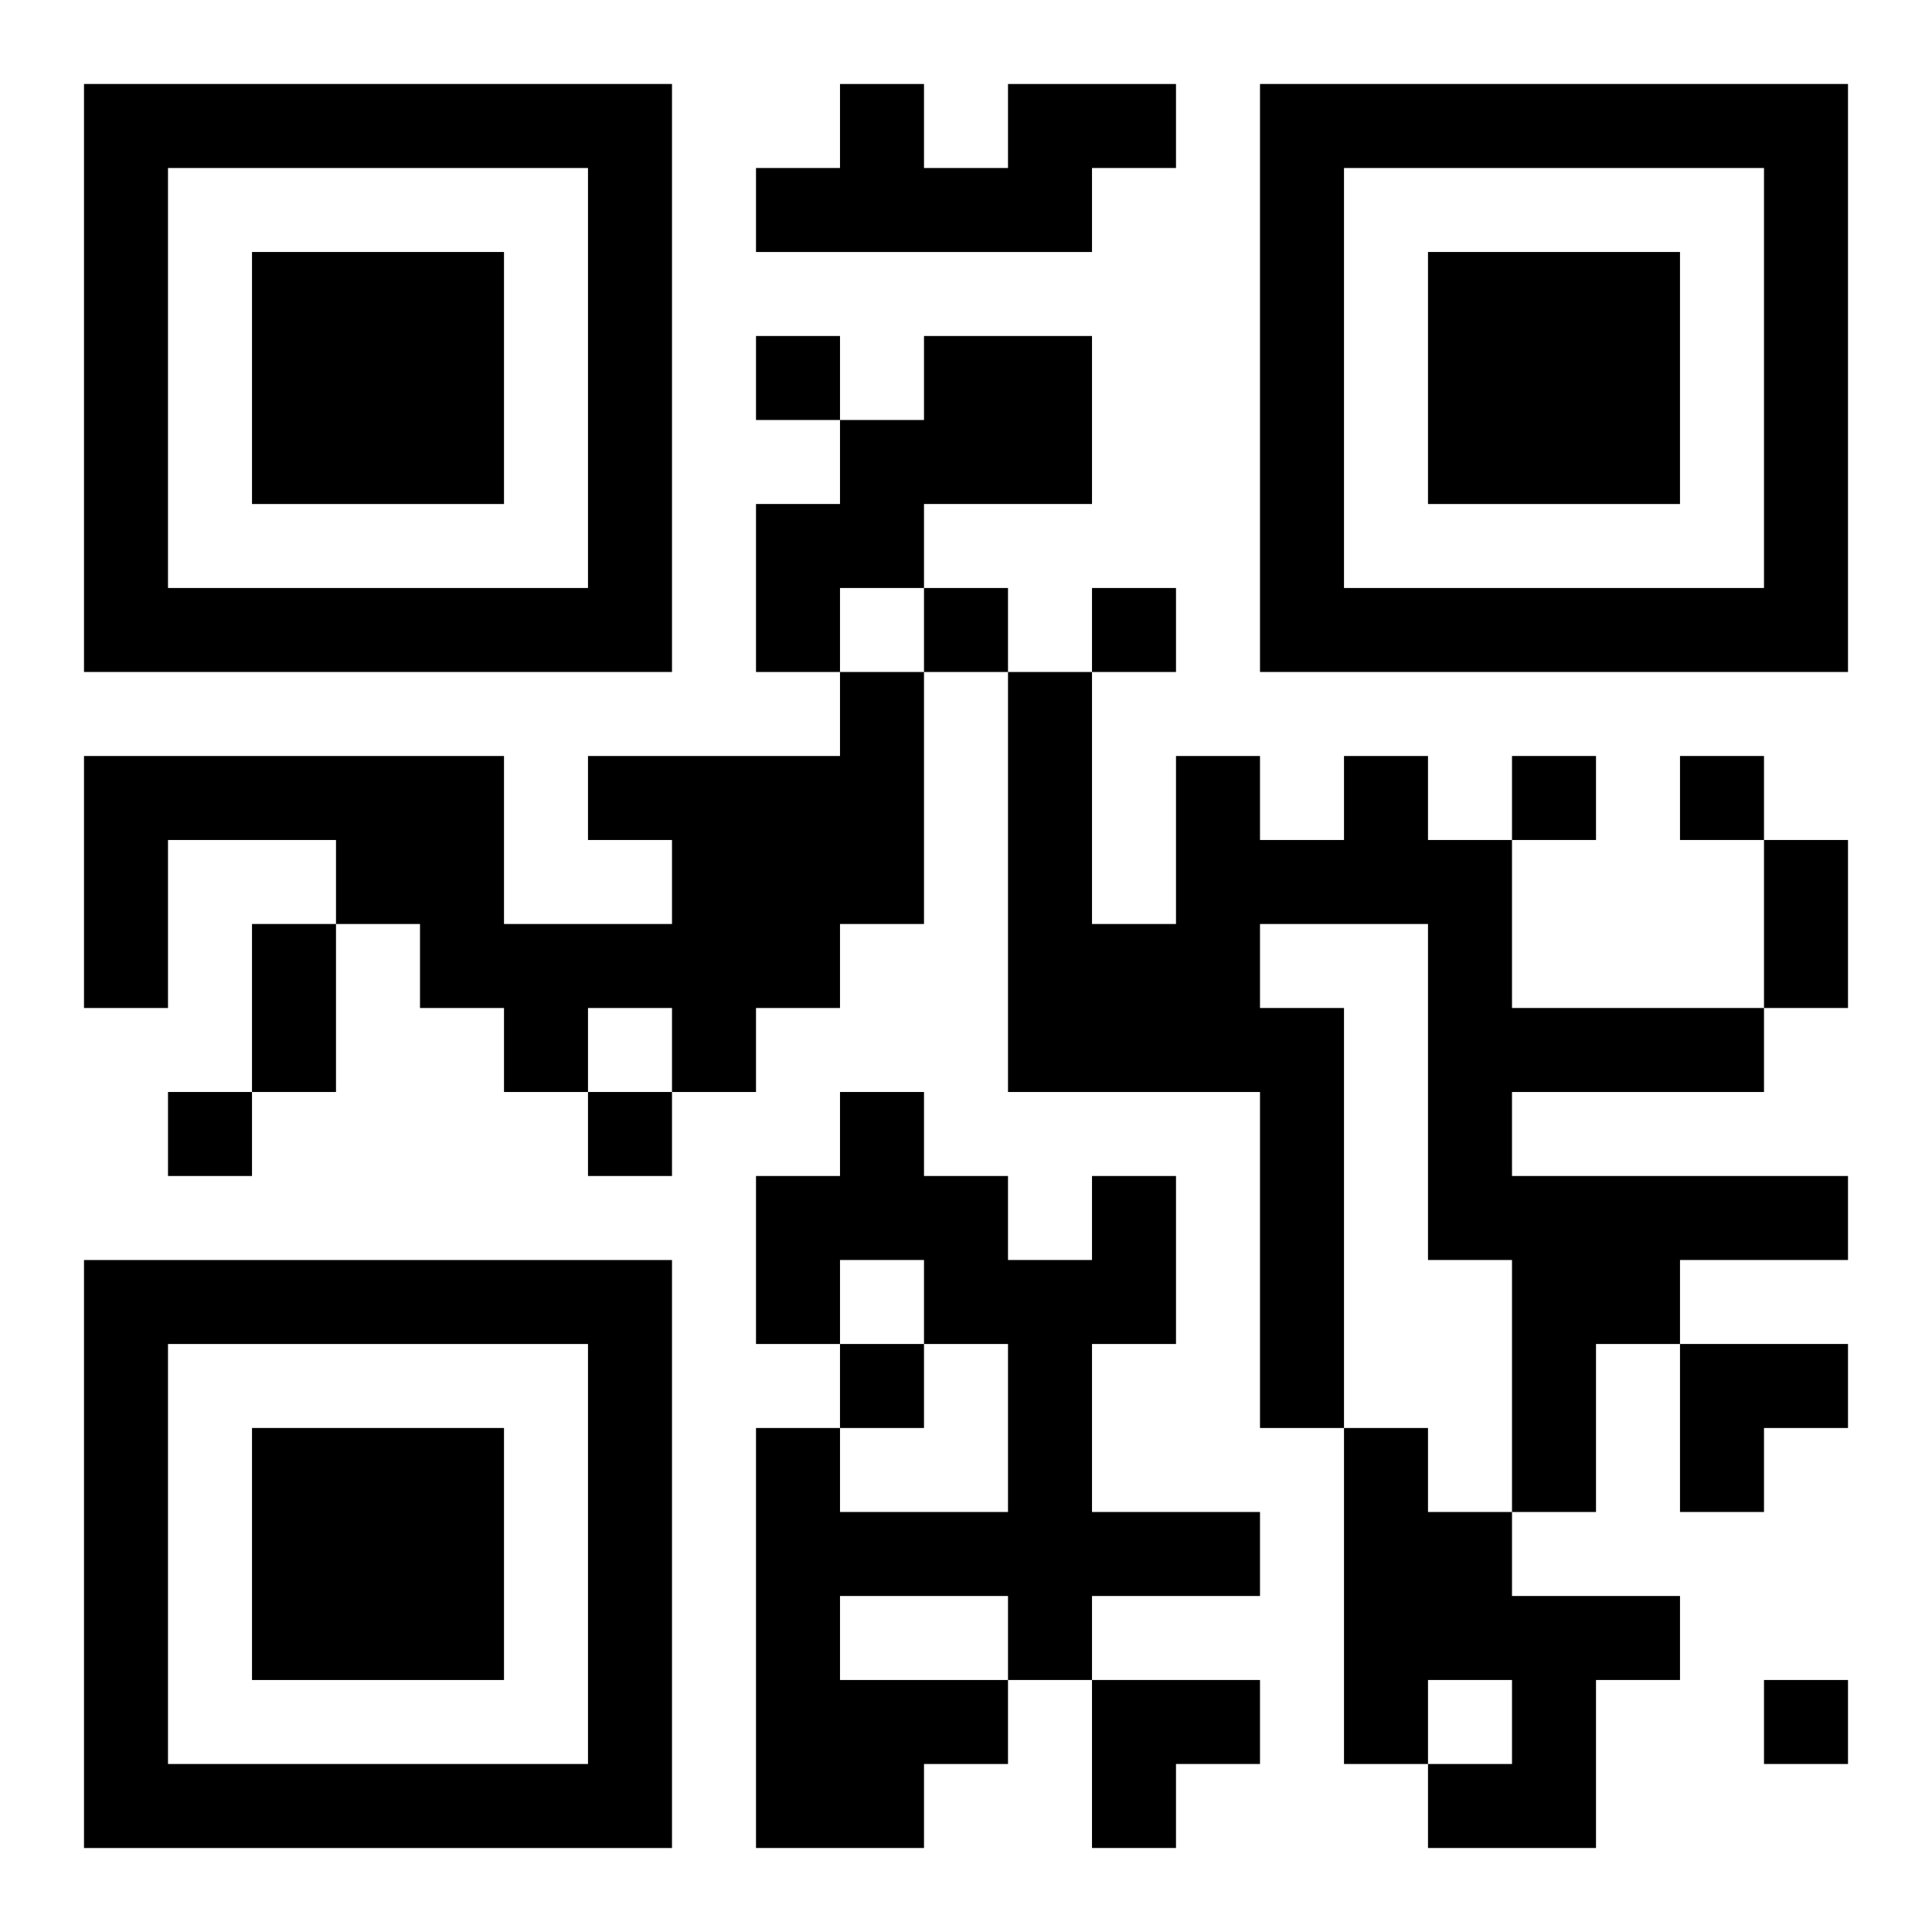
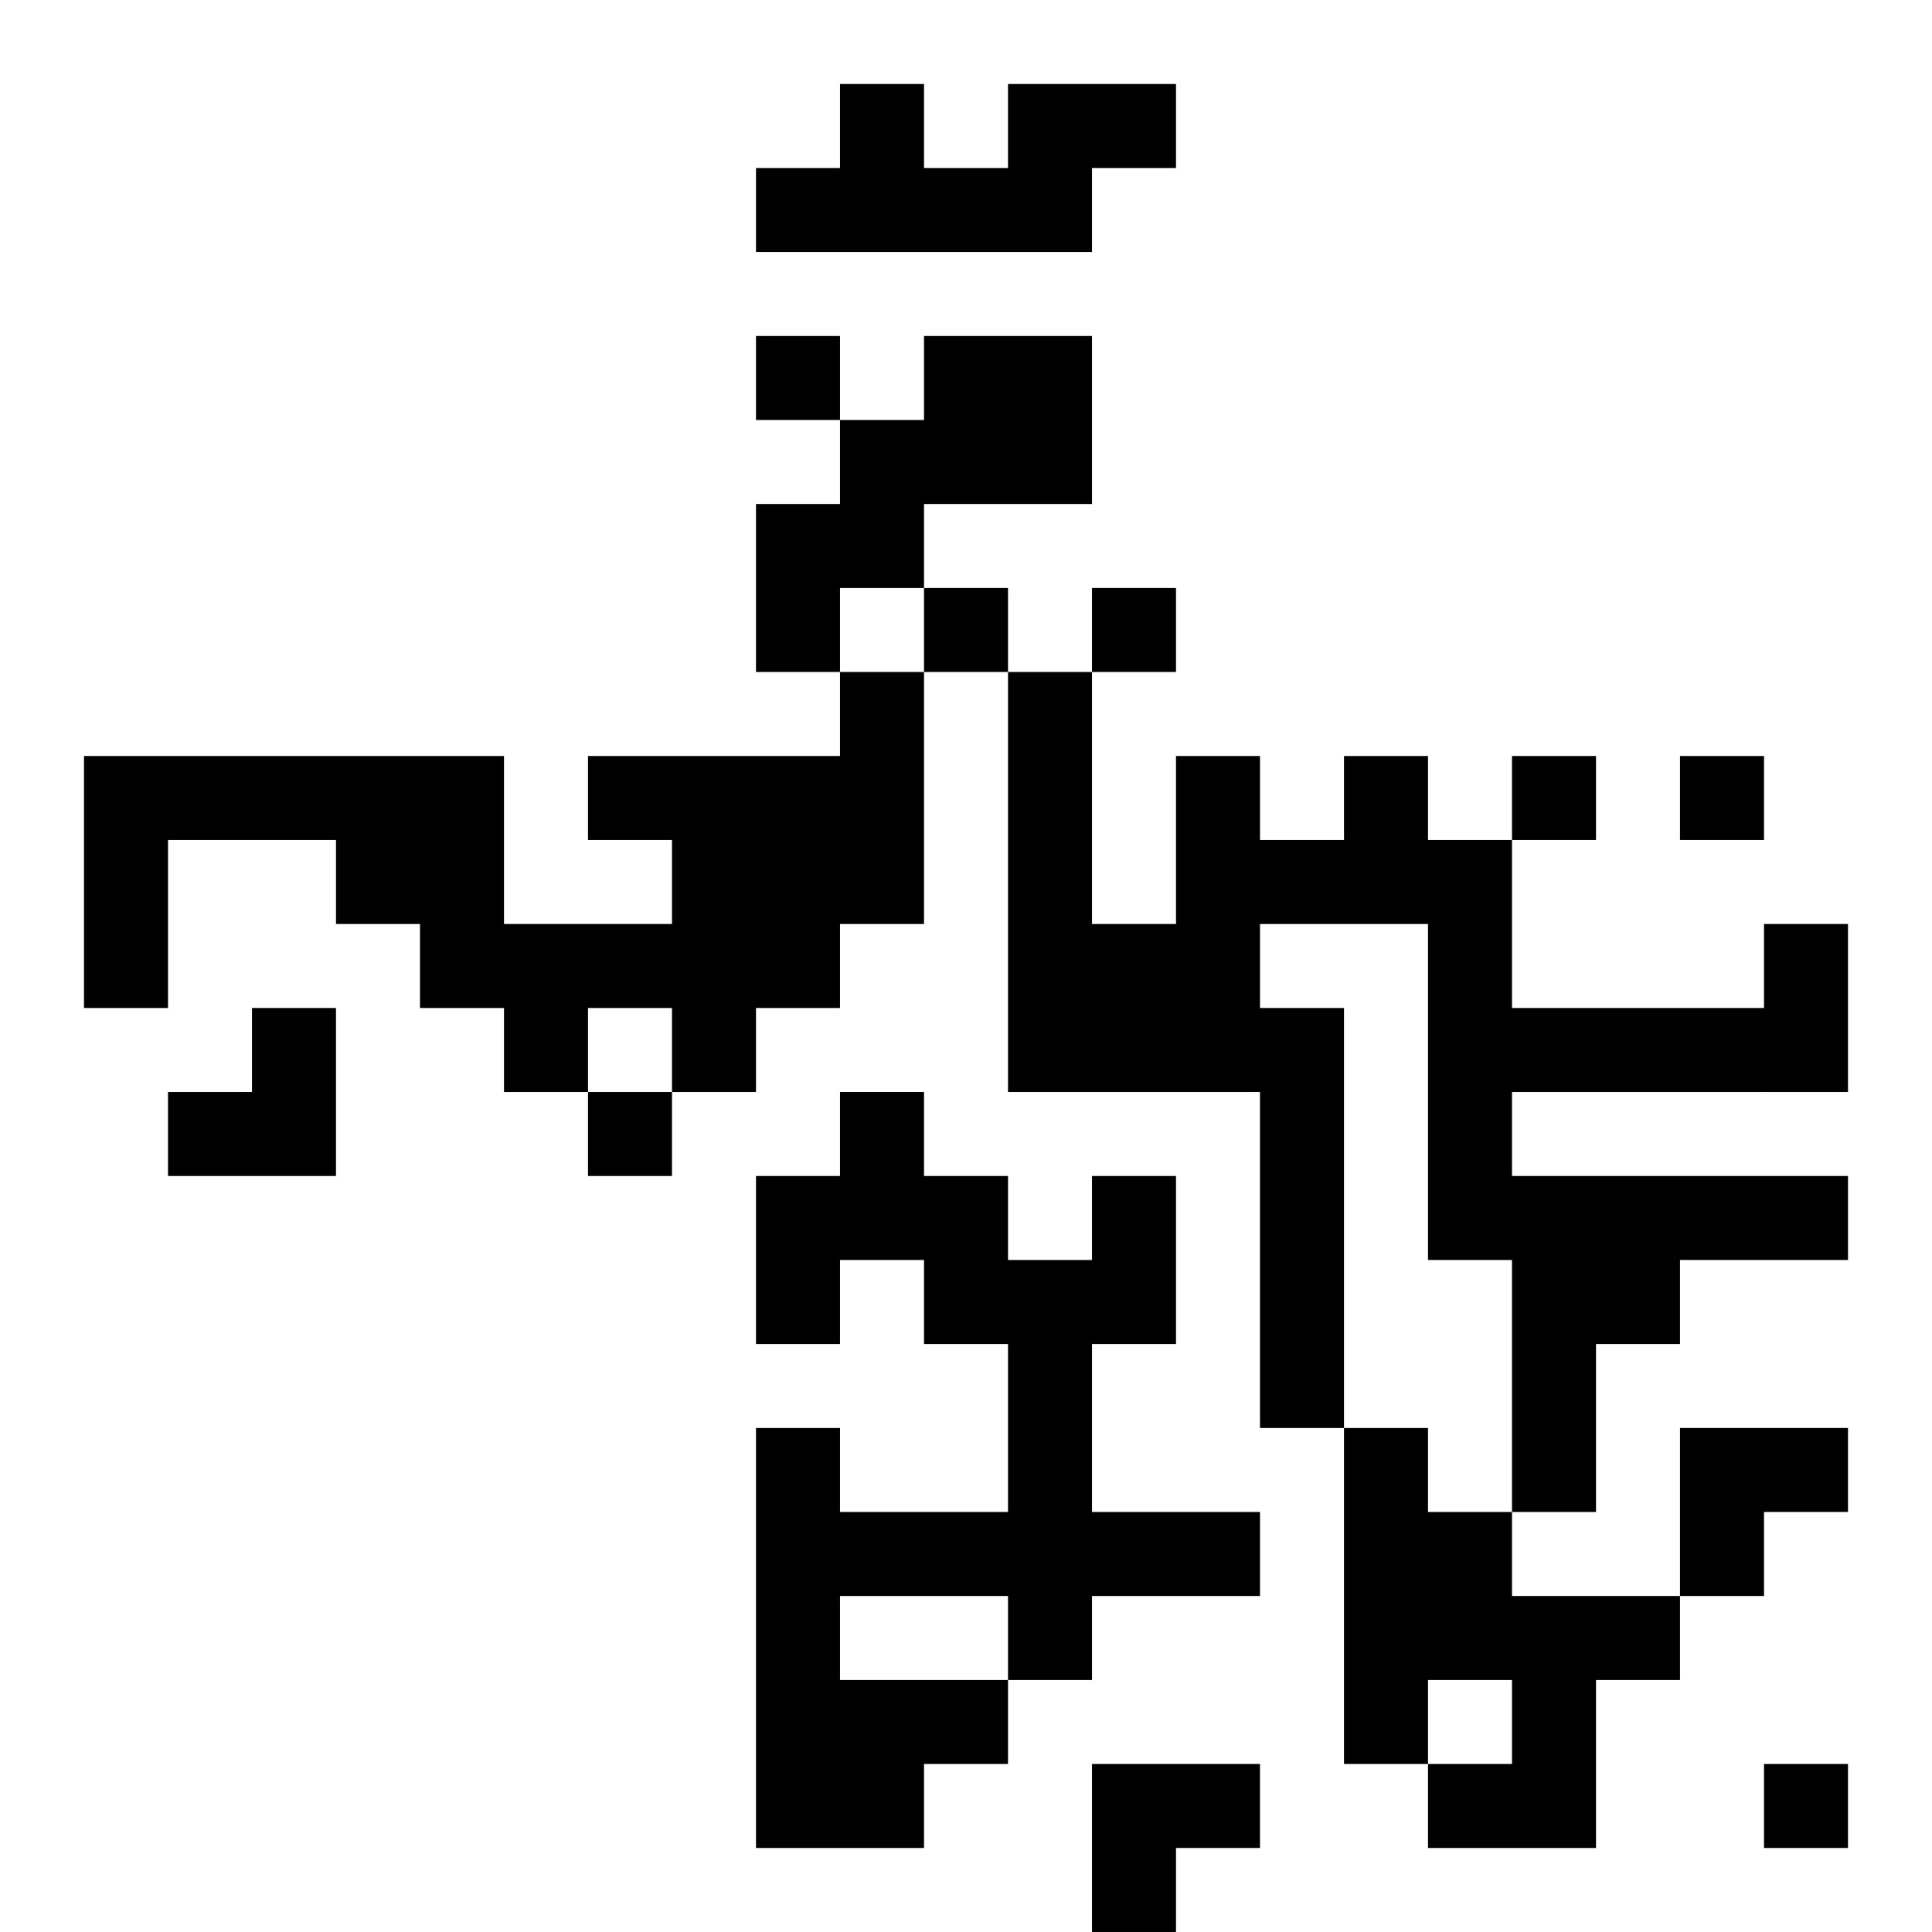
<svg xmlns="http://www.w3.org/2000/svg" xmlns:xlink="http://www.w3.org/1999/xlink" width="250" height="250" baseProfile="full" version="1.1" viewBox="-1 -1 23 23">
  <symbol id="a">
-     <path d="m0 7v7h7v-7h-7zm1 1h5v5h-5v-5zm1 1v3h3v-3h-3z" />
-   </symbol>
+     </symbol>
  <use y="-7" xlink:href="#a" />
  <use y="7" xlink:href="#a" />
  <use x="14" y="-7" xlink:href="#a" />
-   <path d="m11 0h2v1h-1v1h-4v-1h1v-1h1v1h1v-1m-1 3h2v2h-2v1h-1v1h-1v-2h1v-1h1v-1m-1 4h1v3h-1v1h-1v1h-1v-1h-1v1h-1v-1h-1v-1h-1v-1h-2v2h-1v-3h5v2h2v-1h-1v-1h3v-1m6 1h1v1h1v2h3v1h-3v1h4v1h-2v1h-1v2h-1v-3h-1v-4h-2v1h1v5h-1v-4h-3v-5h1v3h1v-2h1v1h1v-1m-3 5h1v2h-1v2h2v1h-2v1h-1v1h-1v1h-2v-5h1v1h2v-2h-1v-1h-1v1h-1v-2h1v-1h1v1h1v1h1v-1m-3 5v1h2v-1h-2m6-2h1v1h1v1h2v1h-1v2h-2v-1h1v-1h-1v1h-1v-4m-7-13v1h1v-1h-1m2 3v1h1v-1h-1m2 0v1h1v-1h-1m5 2v1h1v-1h-1m2 0v1h1v-1h-1m-18 4v1h1v-1h-1m5 0v1h1v-1h-1m3 3v1h1v-1h-1m11 4v1h1v-1h-1m0-10h1v2h-1v-2m-18 1h1v2h-1v-2m17 5h2v1h-1v1h-1zm-7 4h2v1h-1v1h-1z" />
+   <path d="m11 0h2v1h-1v1h-4v-1h1v-1h1v1h1v-1m-1 3h2v2h-2v1h-1v1h-1v-2h1v-1h1v-1m-1 4h1v3h-1v1h-1v1h-1v-1h-1v1h-1v-1h-1v-1h-1v-1h-2v2h-1v-3h5v2h2v-1h-1v-1h3v-1m6 1h1v1h1v2h3v1h-3v1h4v1h-2v1h-1v2h-1v-3h-1v-4h-2v1h1v5h-1v-4h-3v-5h1v3h1v-2h1v1h1v-1m-3 5h1v2h-1v2h2v1h-2v1h-1v1h-1v1h-2v-5h1v1h2v-2h-1v-1h-1v1h-1v-2h1v-1h1v1h1v1h1v-1m-3 5v1h2v-1h-2m6-2h1v1h1v1h2v1h-1v2h-2v-1h1v-1h-1v1h-1v-4m-7-13v1h1v-1h-1m2 3v1h1v-1h-1m2 0v1h1v-1h-1m5 2v1h1v-1h-1m2 0v1h1v-1h-1m-18 4v1h1v-1h-1m5 0v1h1v-1h-1m3 3v1h1h-1m11 4v1h1v-1h-1m0-10h1v2h-1v-2m-18 1h1v2h-1v-2m17 5h2v1h-1v1h-1zm-7 4h2v1h-1v1h-1z" />
</svg>